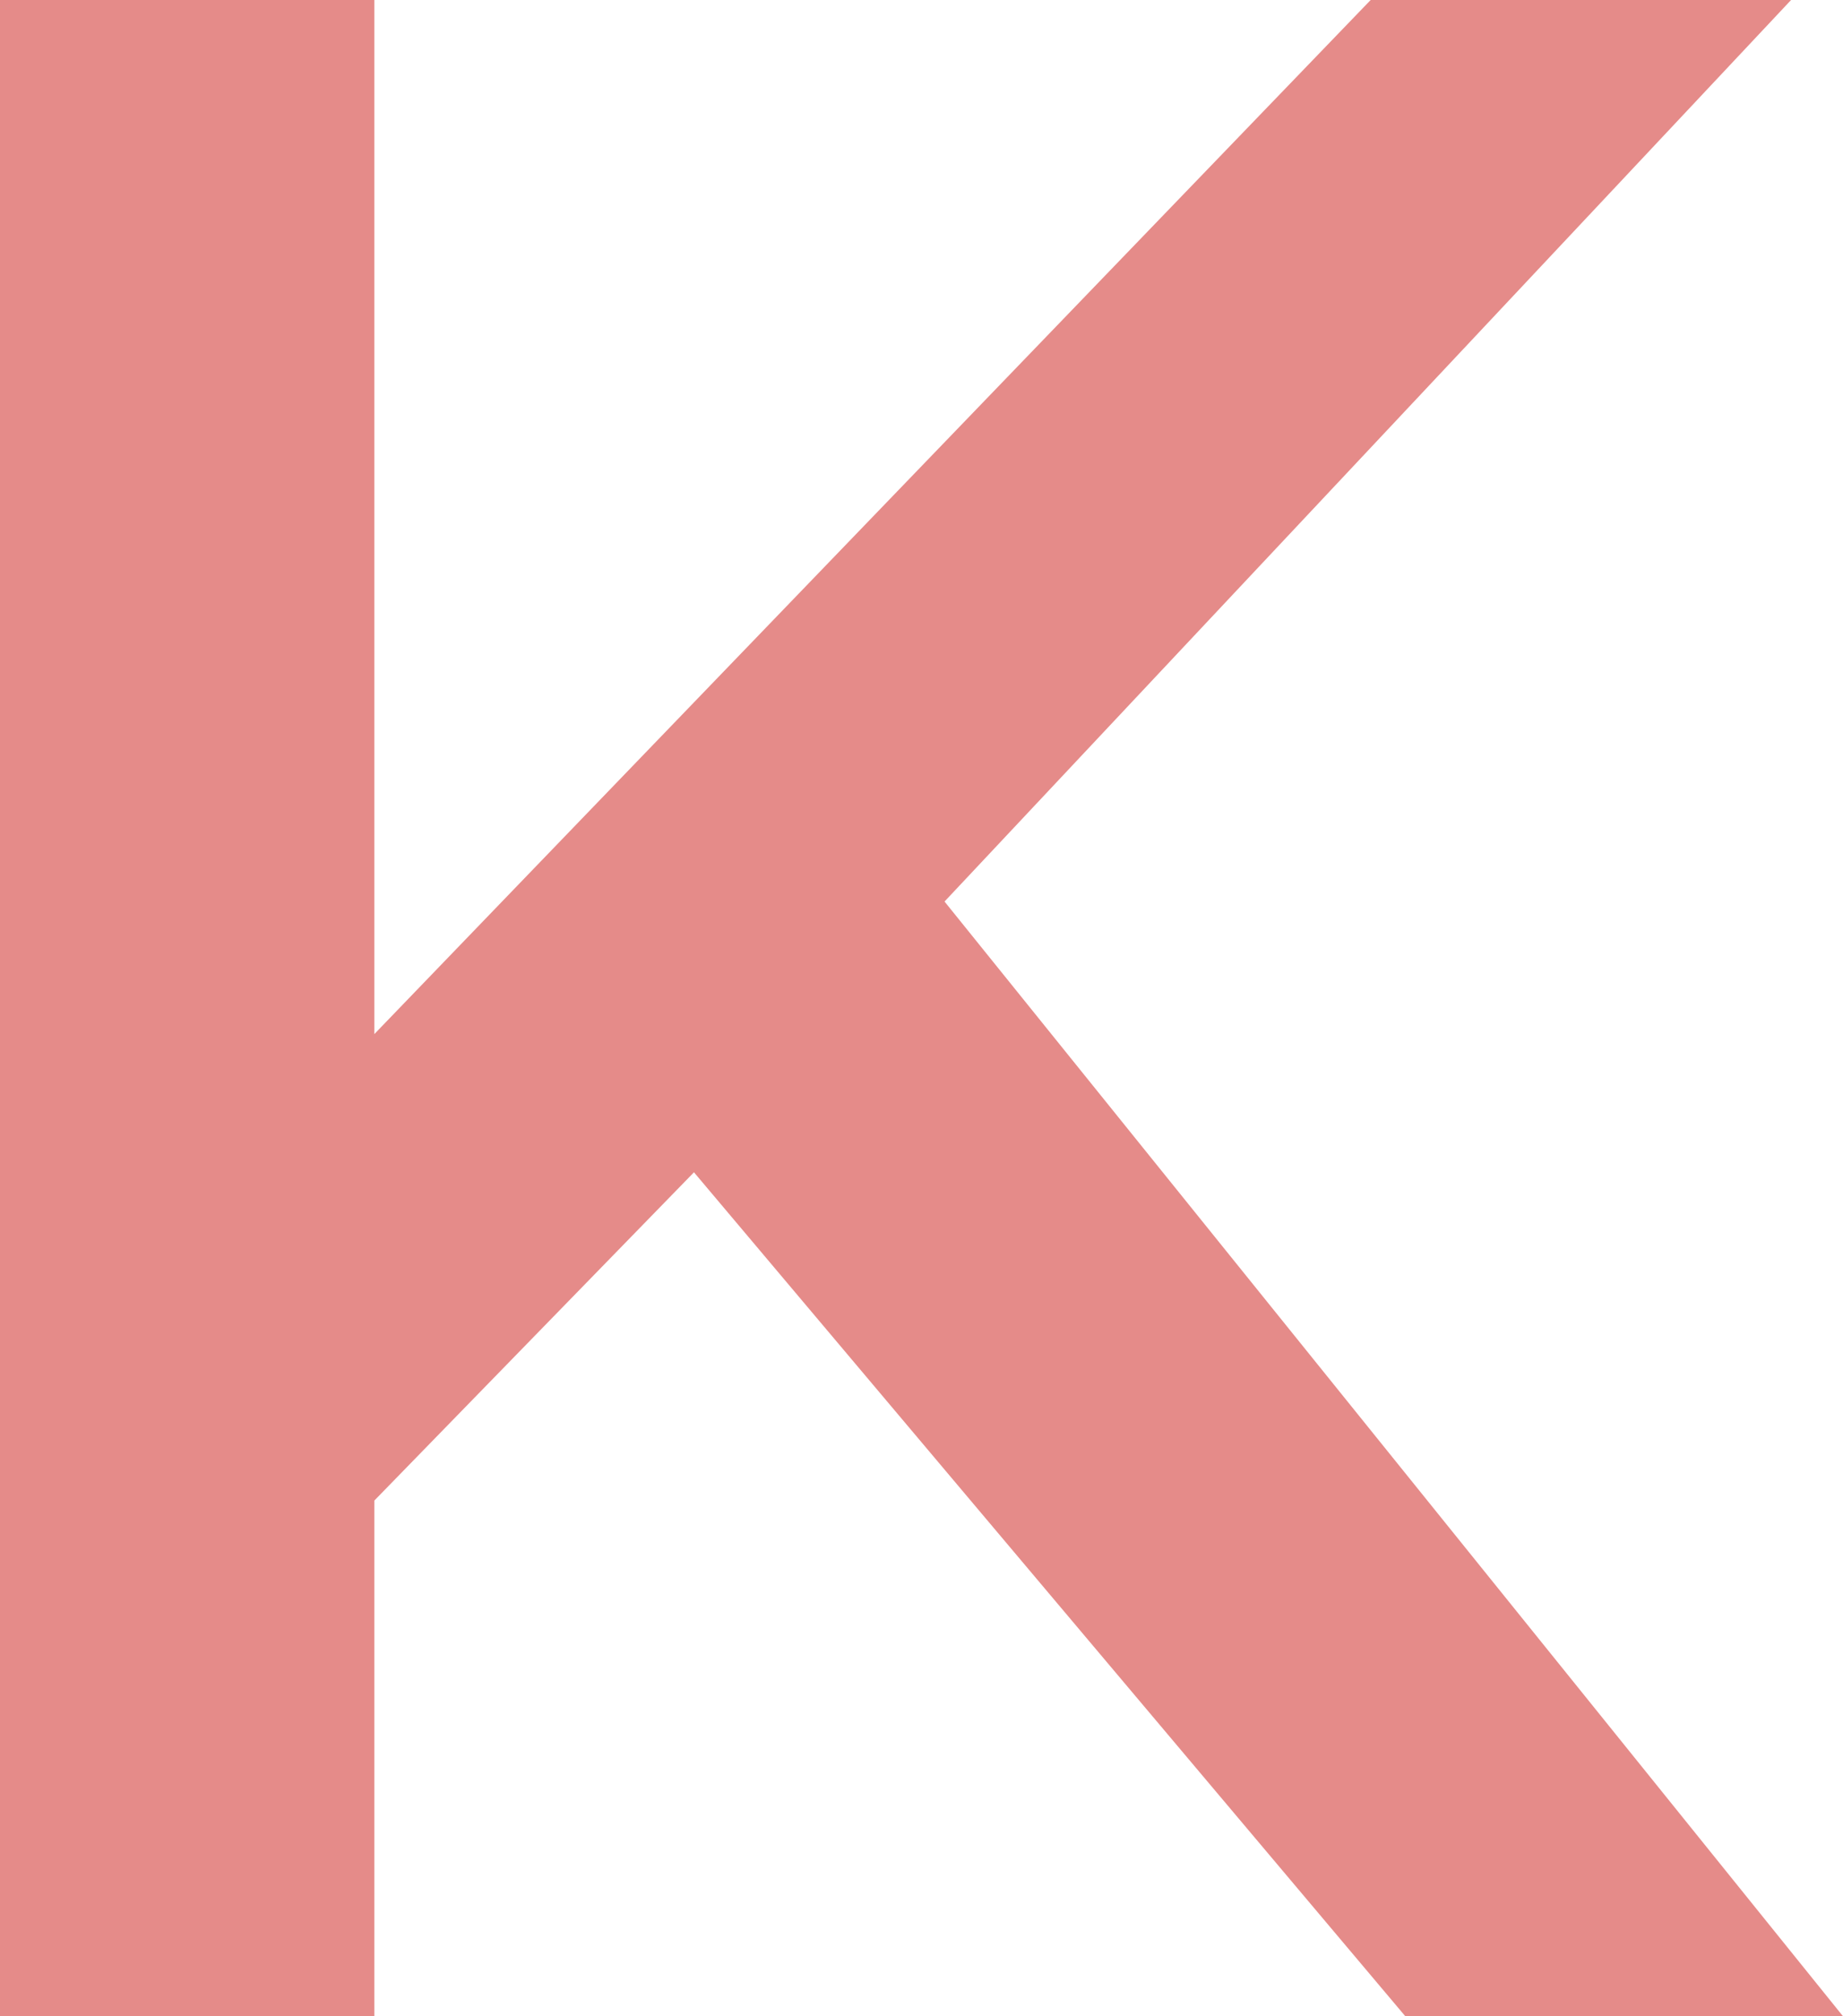
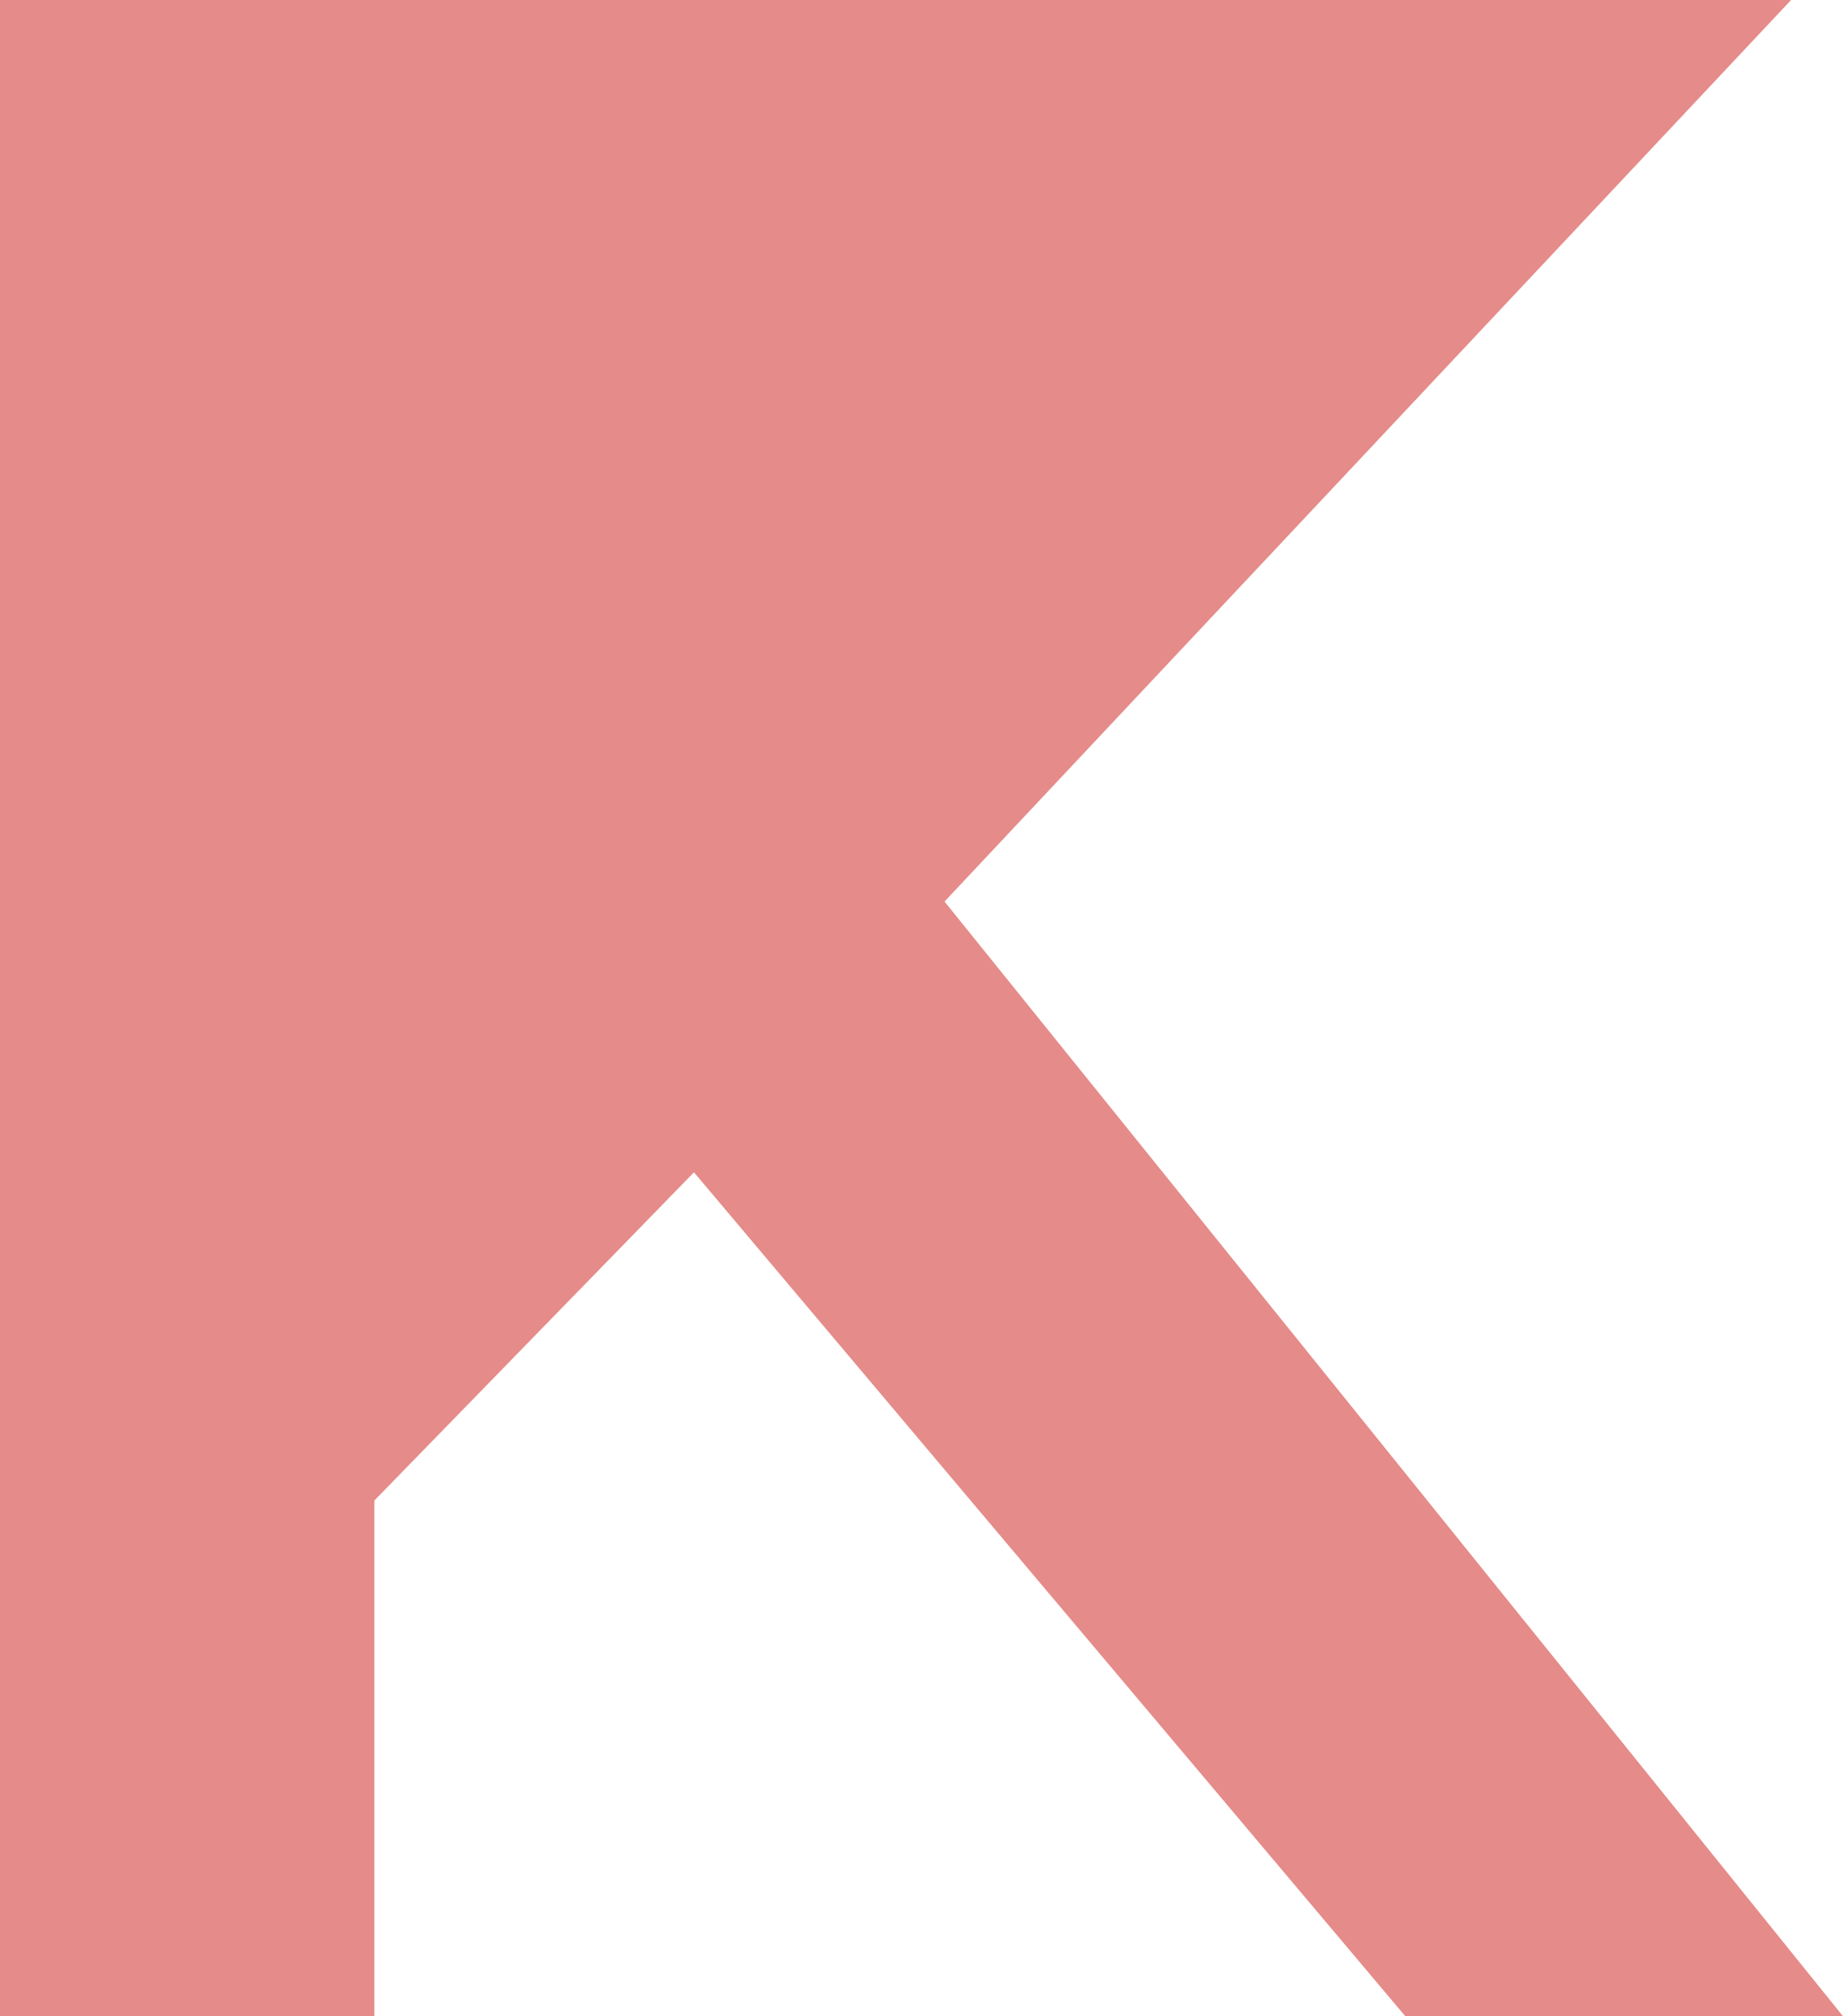
<svg xmlns="http://www.w3.org/2000/svg" viewBox="0 0 135.59 148.3" data-name="Camada 2" id="Camada_2">
  <g data-name="Camada 1" id="Camada_1-2">
-     <path style="fill: #e58b89;" d="M51.06,86.22l-23.52,24.15v37.92H0V0h27.54v76.06L100.84,0h30.93l-62.28,66.31,66.1,81.99h-32.2l-52.33-62.07Z" />
+     <path style="fill: #e58b89;" d="M51.06,86.22l-23.52,24.15v37.92H0V0h27.54L100.84,0h30.93l-62.28,66.31,66.1,81.99h-32.2l-52.33-62.07Z" />
  </g>
</svg>